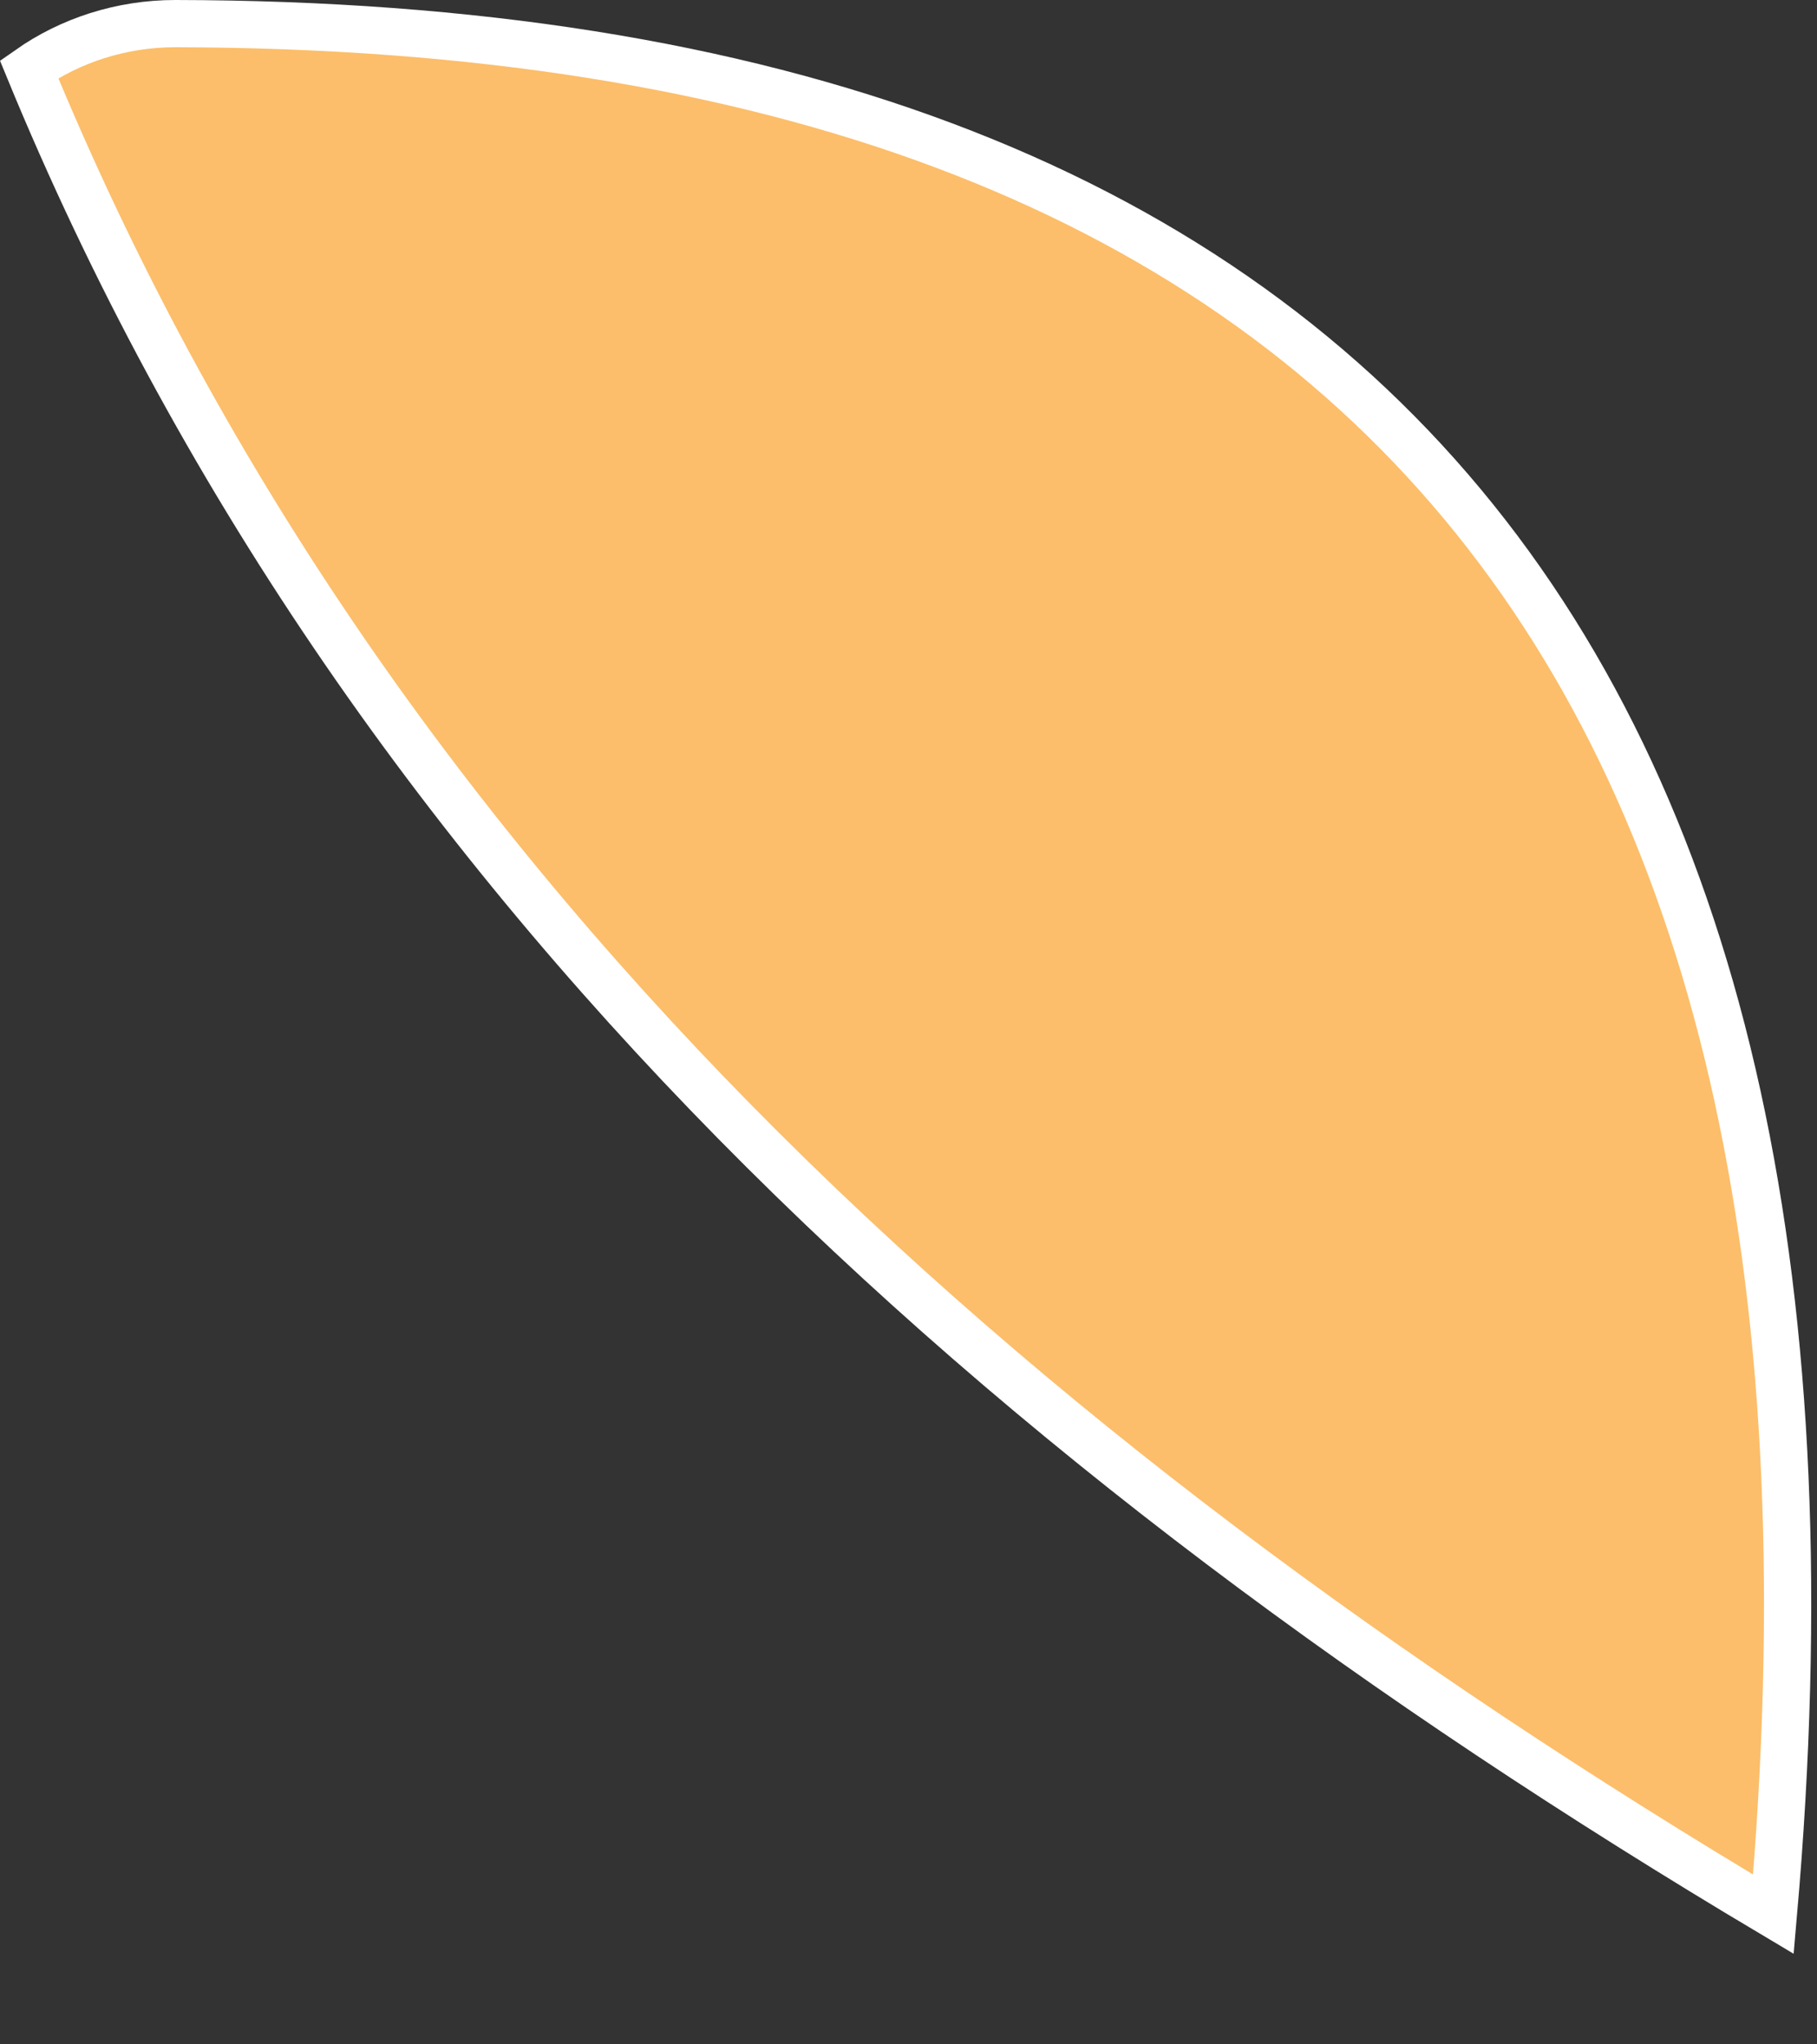
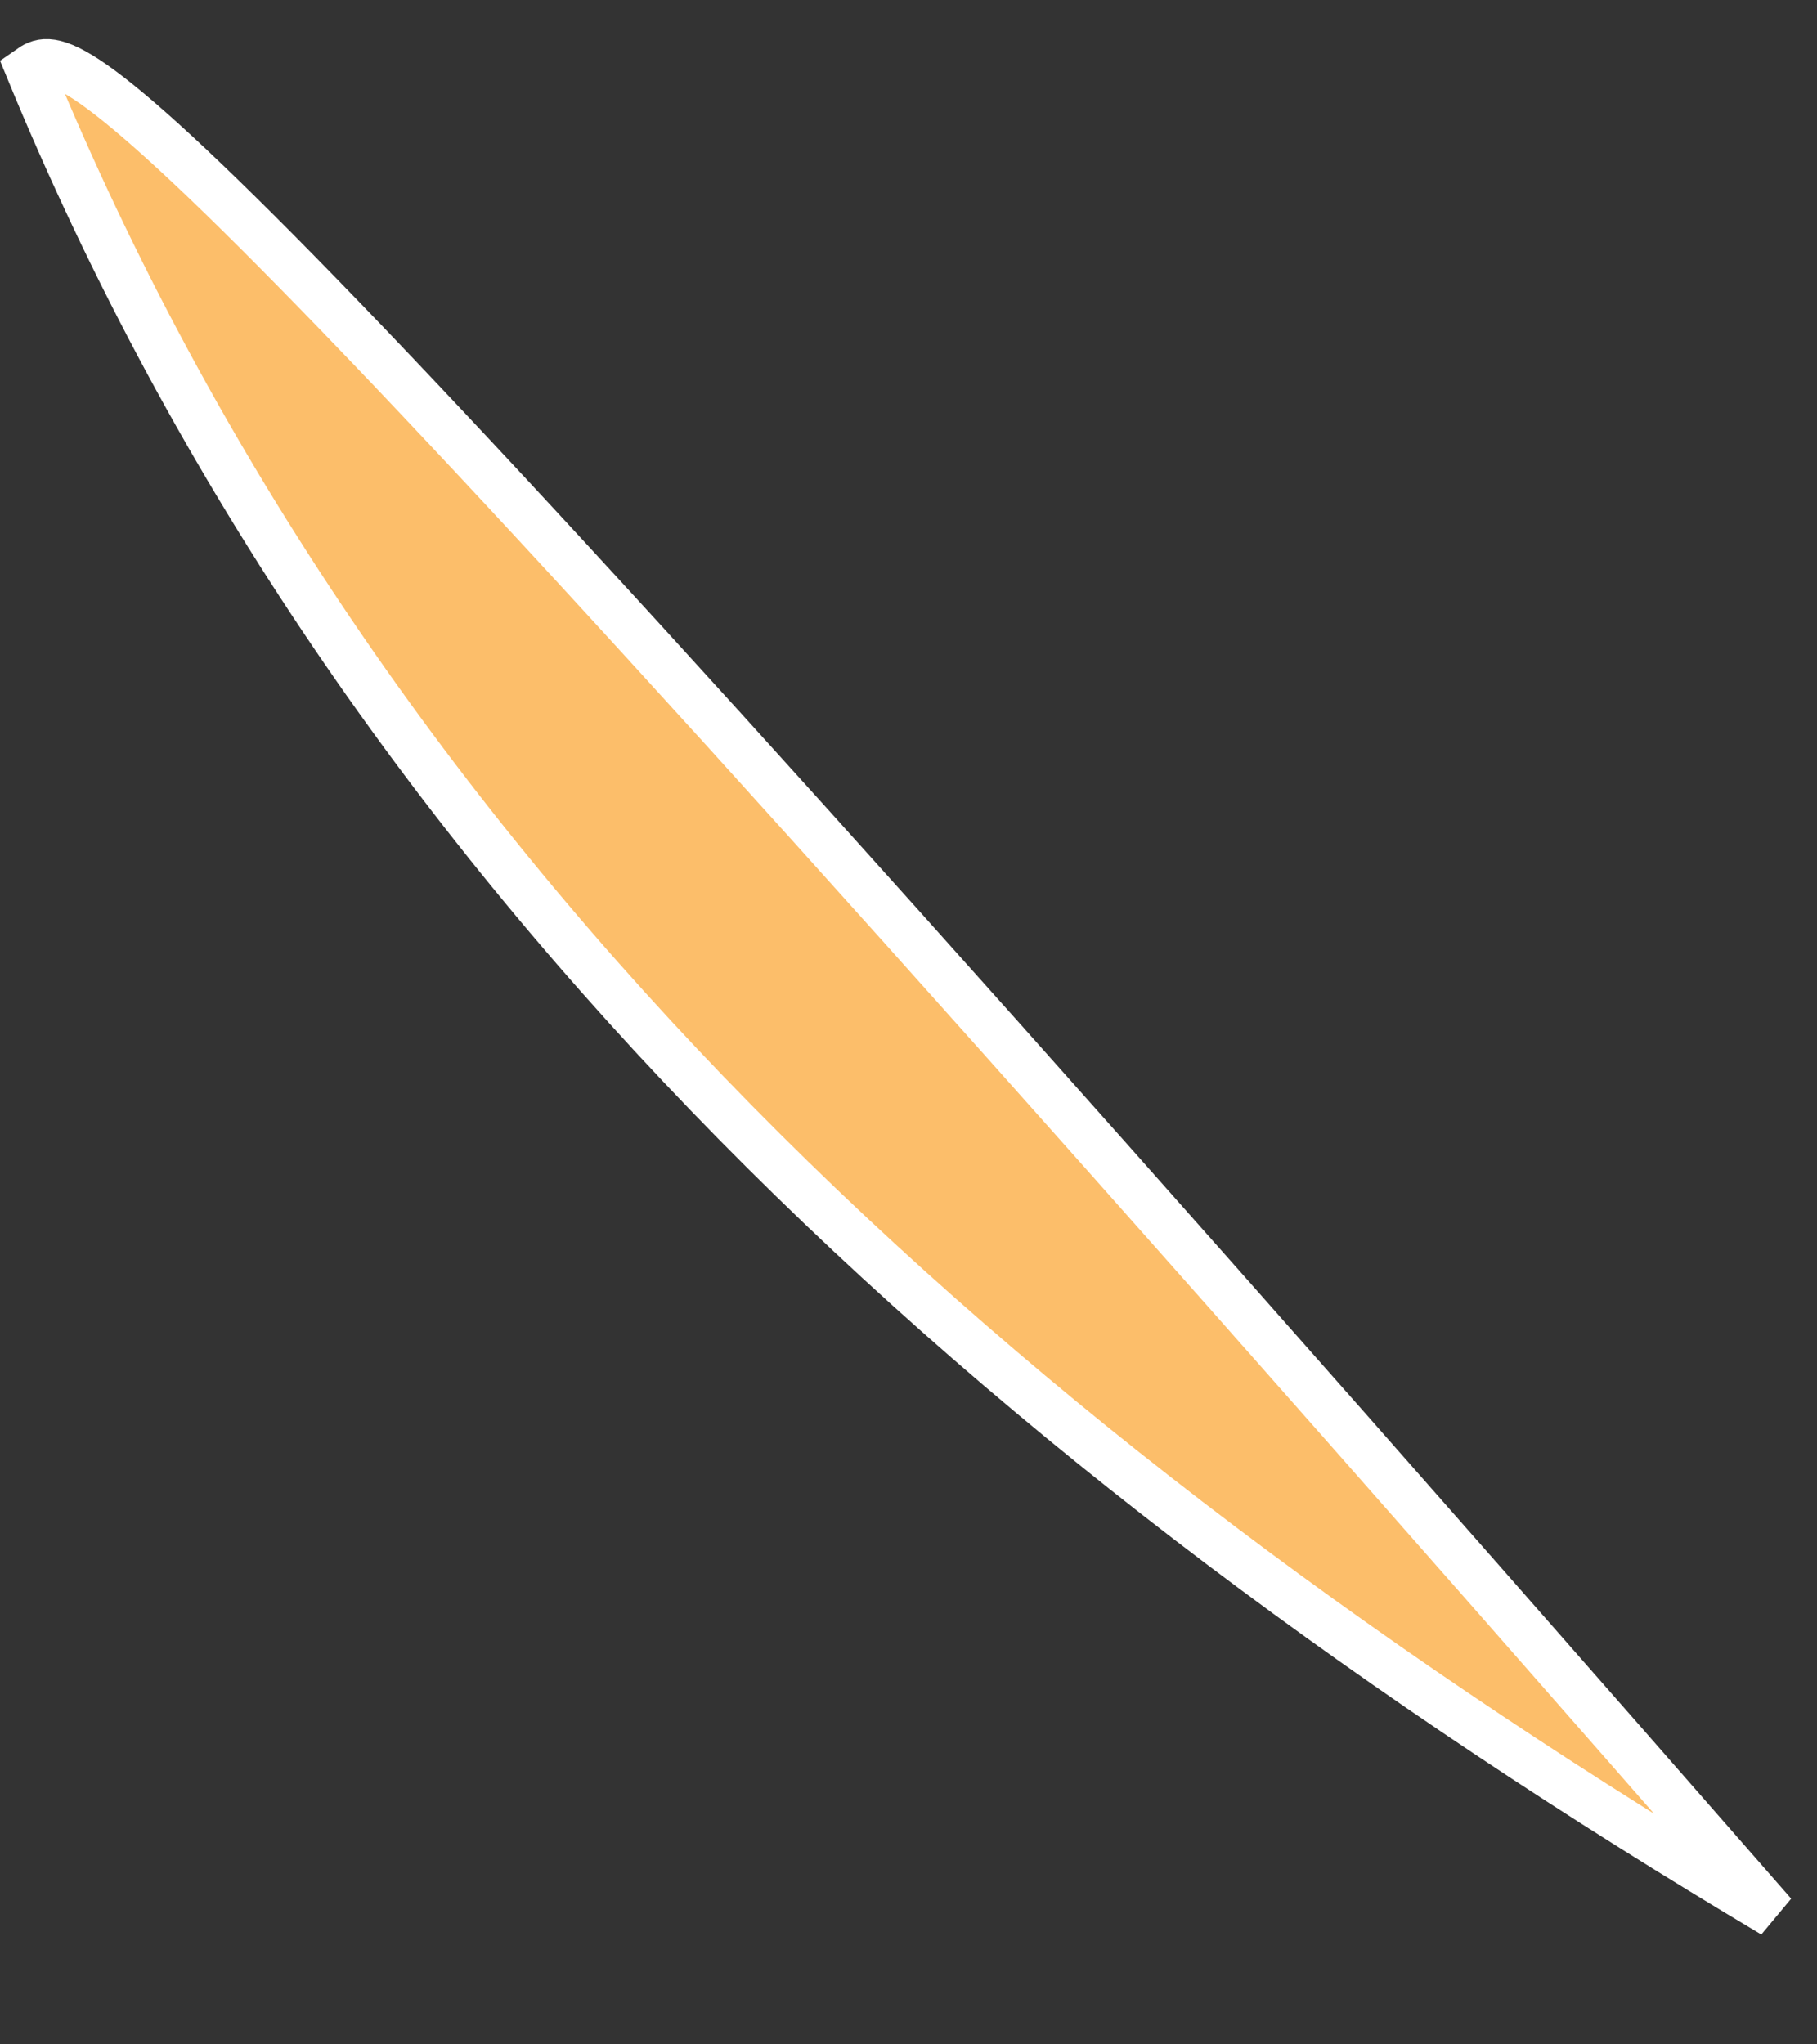
<svg xmlns="http://www.w3.org/2000/svg" width="8" height="9" viewBox="0 0 8 9" fill="none">
  <rect x="0" y="0" width="8" height="9" fill="#333333" stroke="none" />
-   <path d="M0.128 0.305C1.595 3.872 4.393 6.394 7.808 8.427C8.287 2.963 6.025 0.113 0.772 0.104C0.533 0.104 0.309 0.178 0.128 0.305Z" fill="#FCBE6A" stroke="white" stroke-width="0.208" />
+   <path d="M0.128 0.305C1.595 3.872 4.393 6.394 7.808 8.427C0.533 0.104 0.309 0.178 0.128 0.305Z" fill="#FCBE6A" stroke="white" stroke-width="0.208" />
</svg>